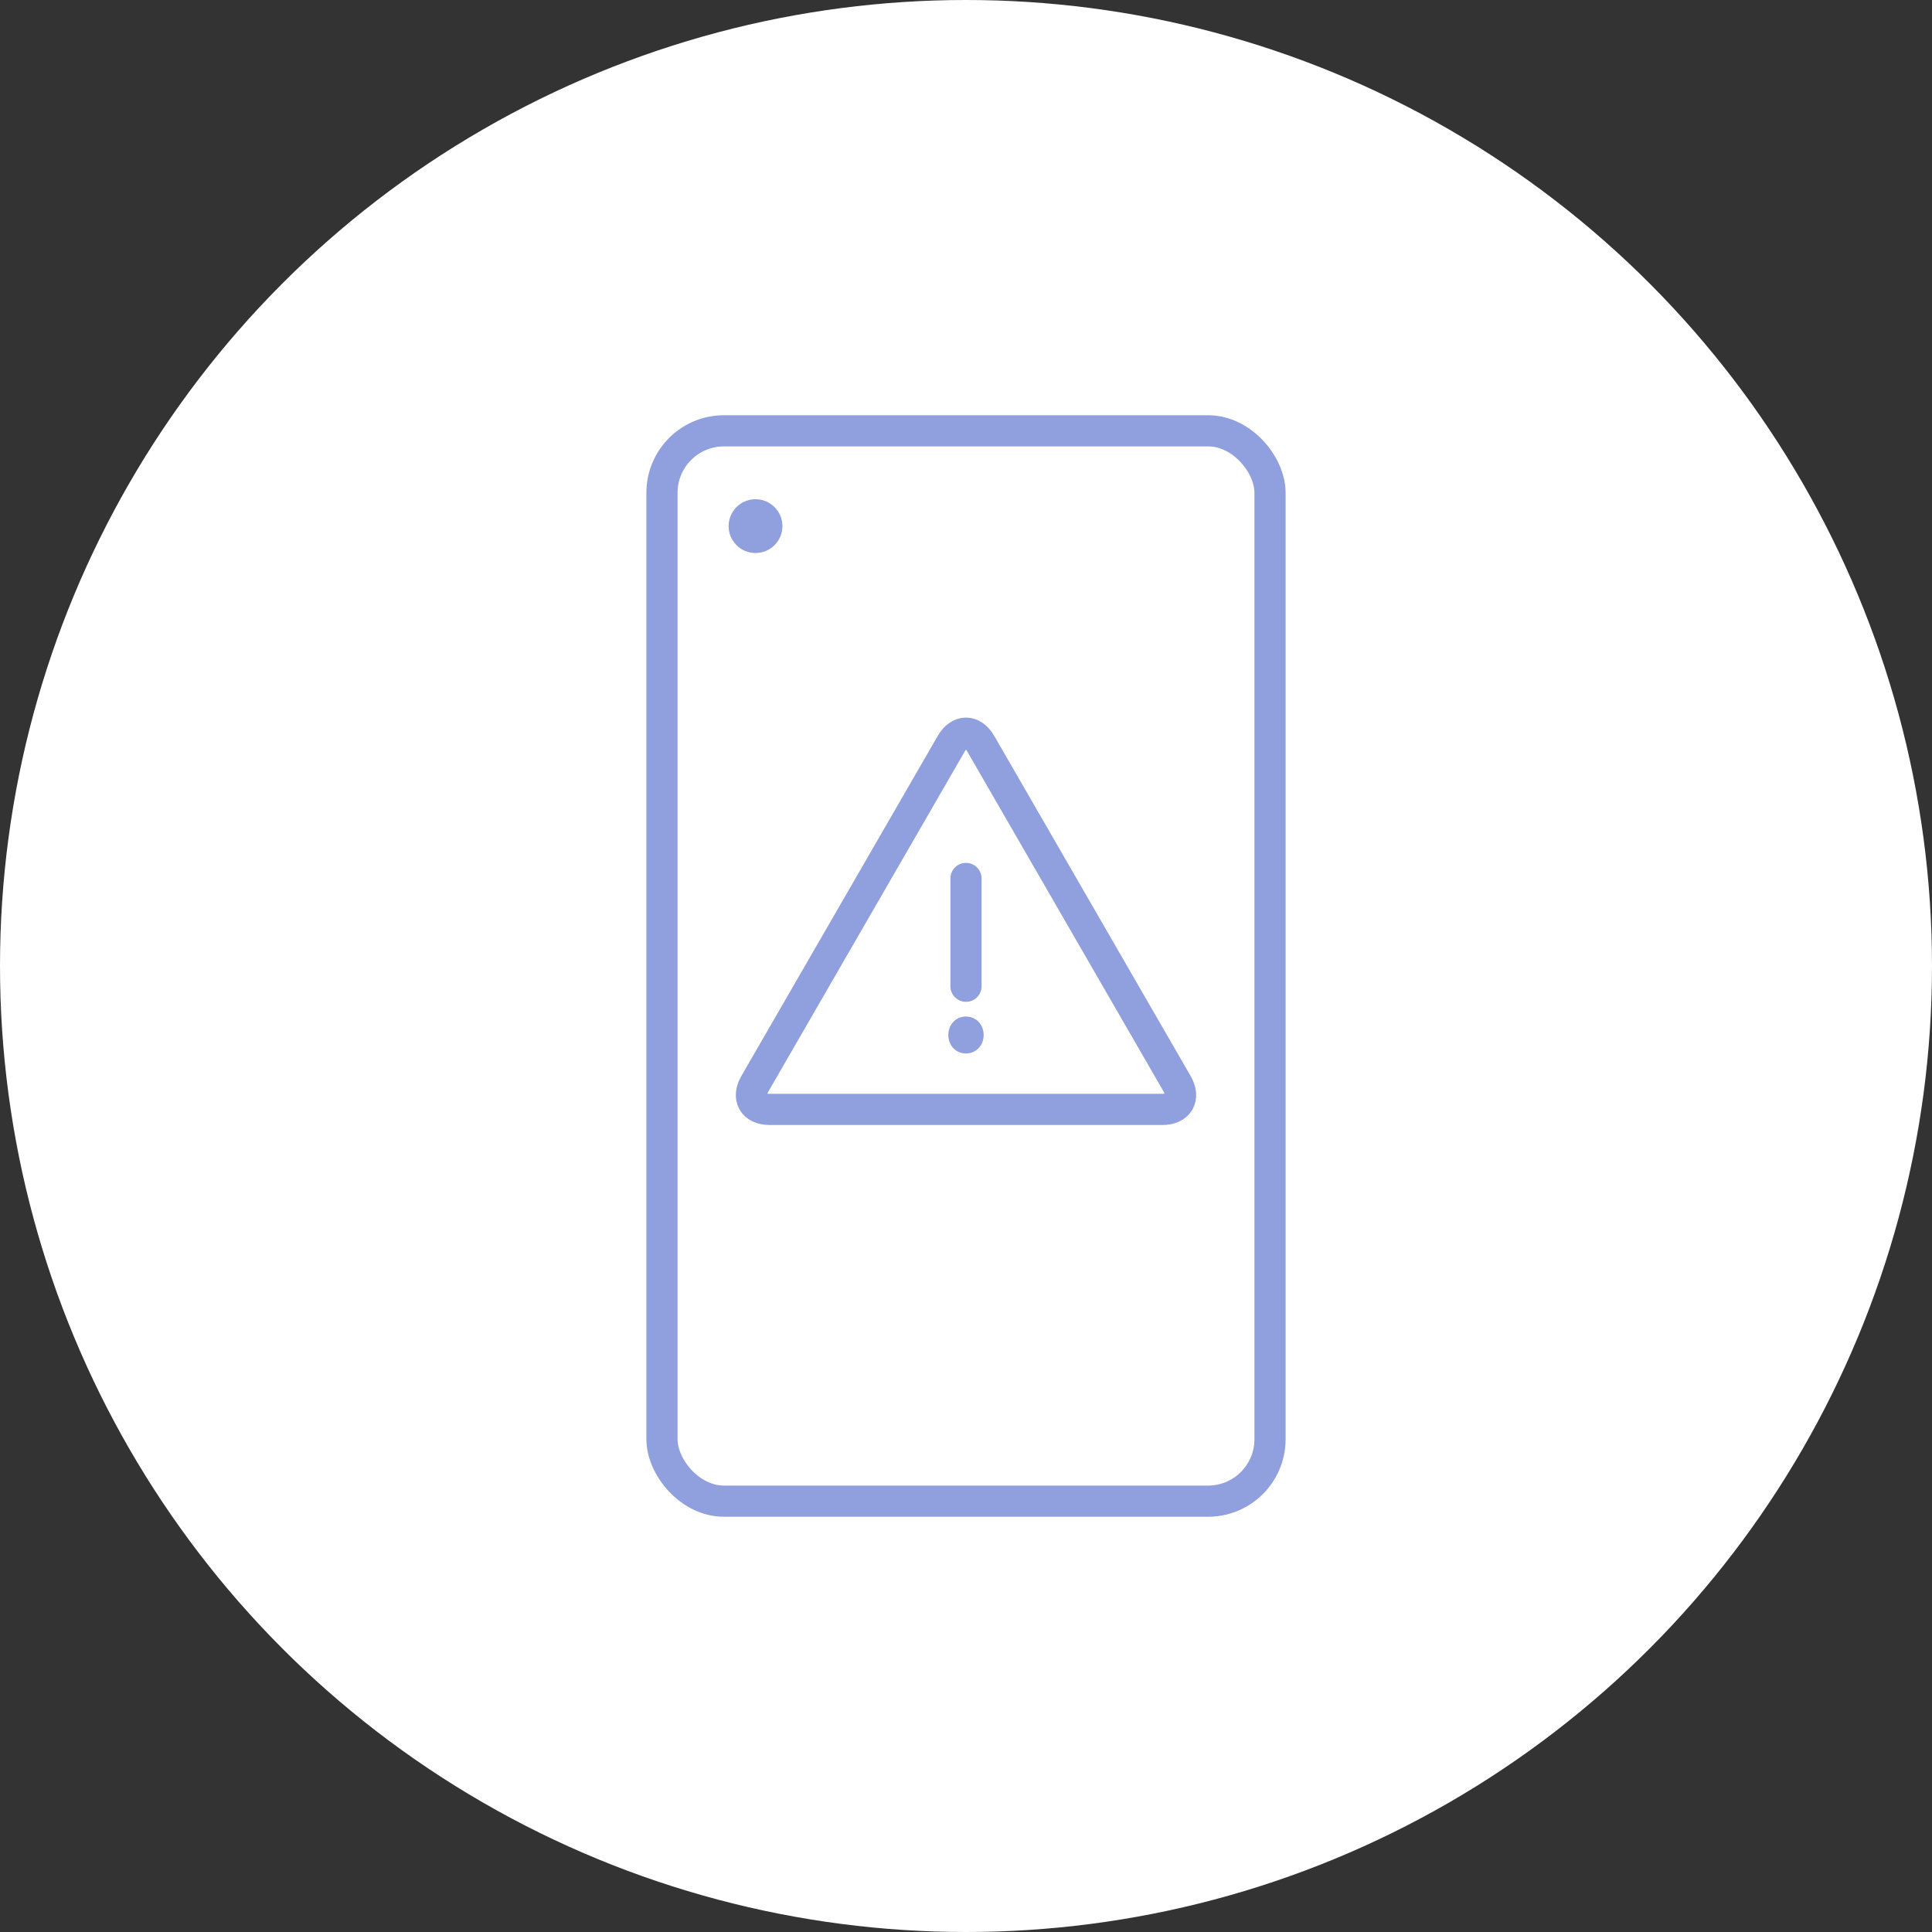
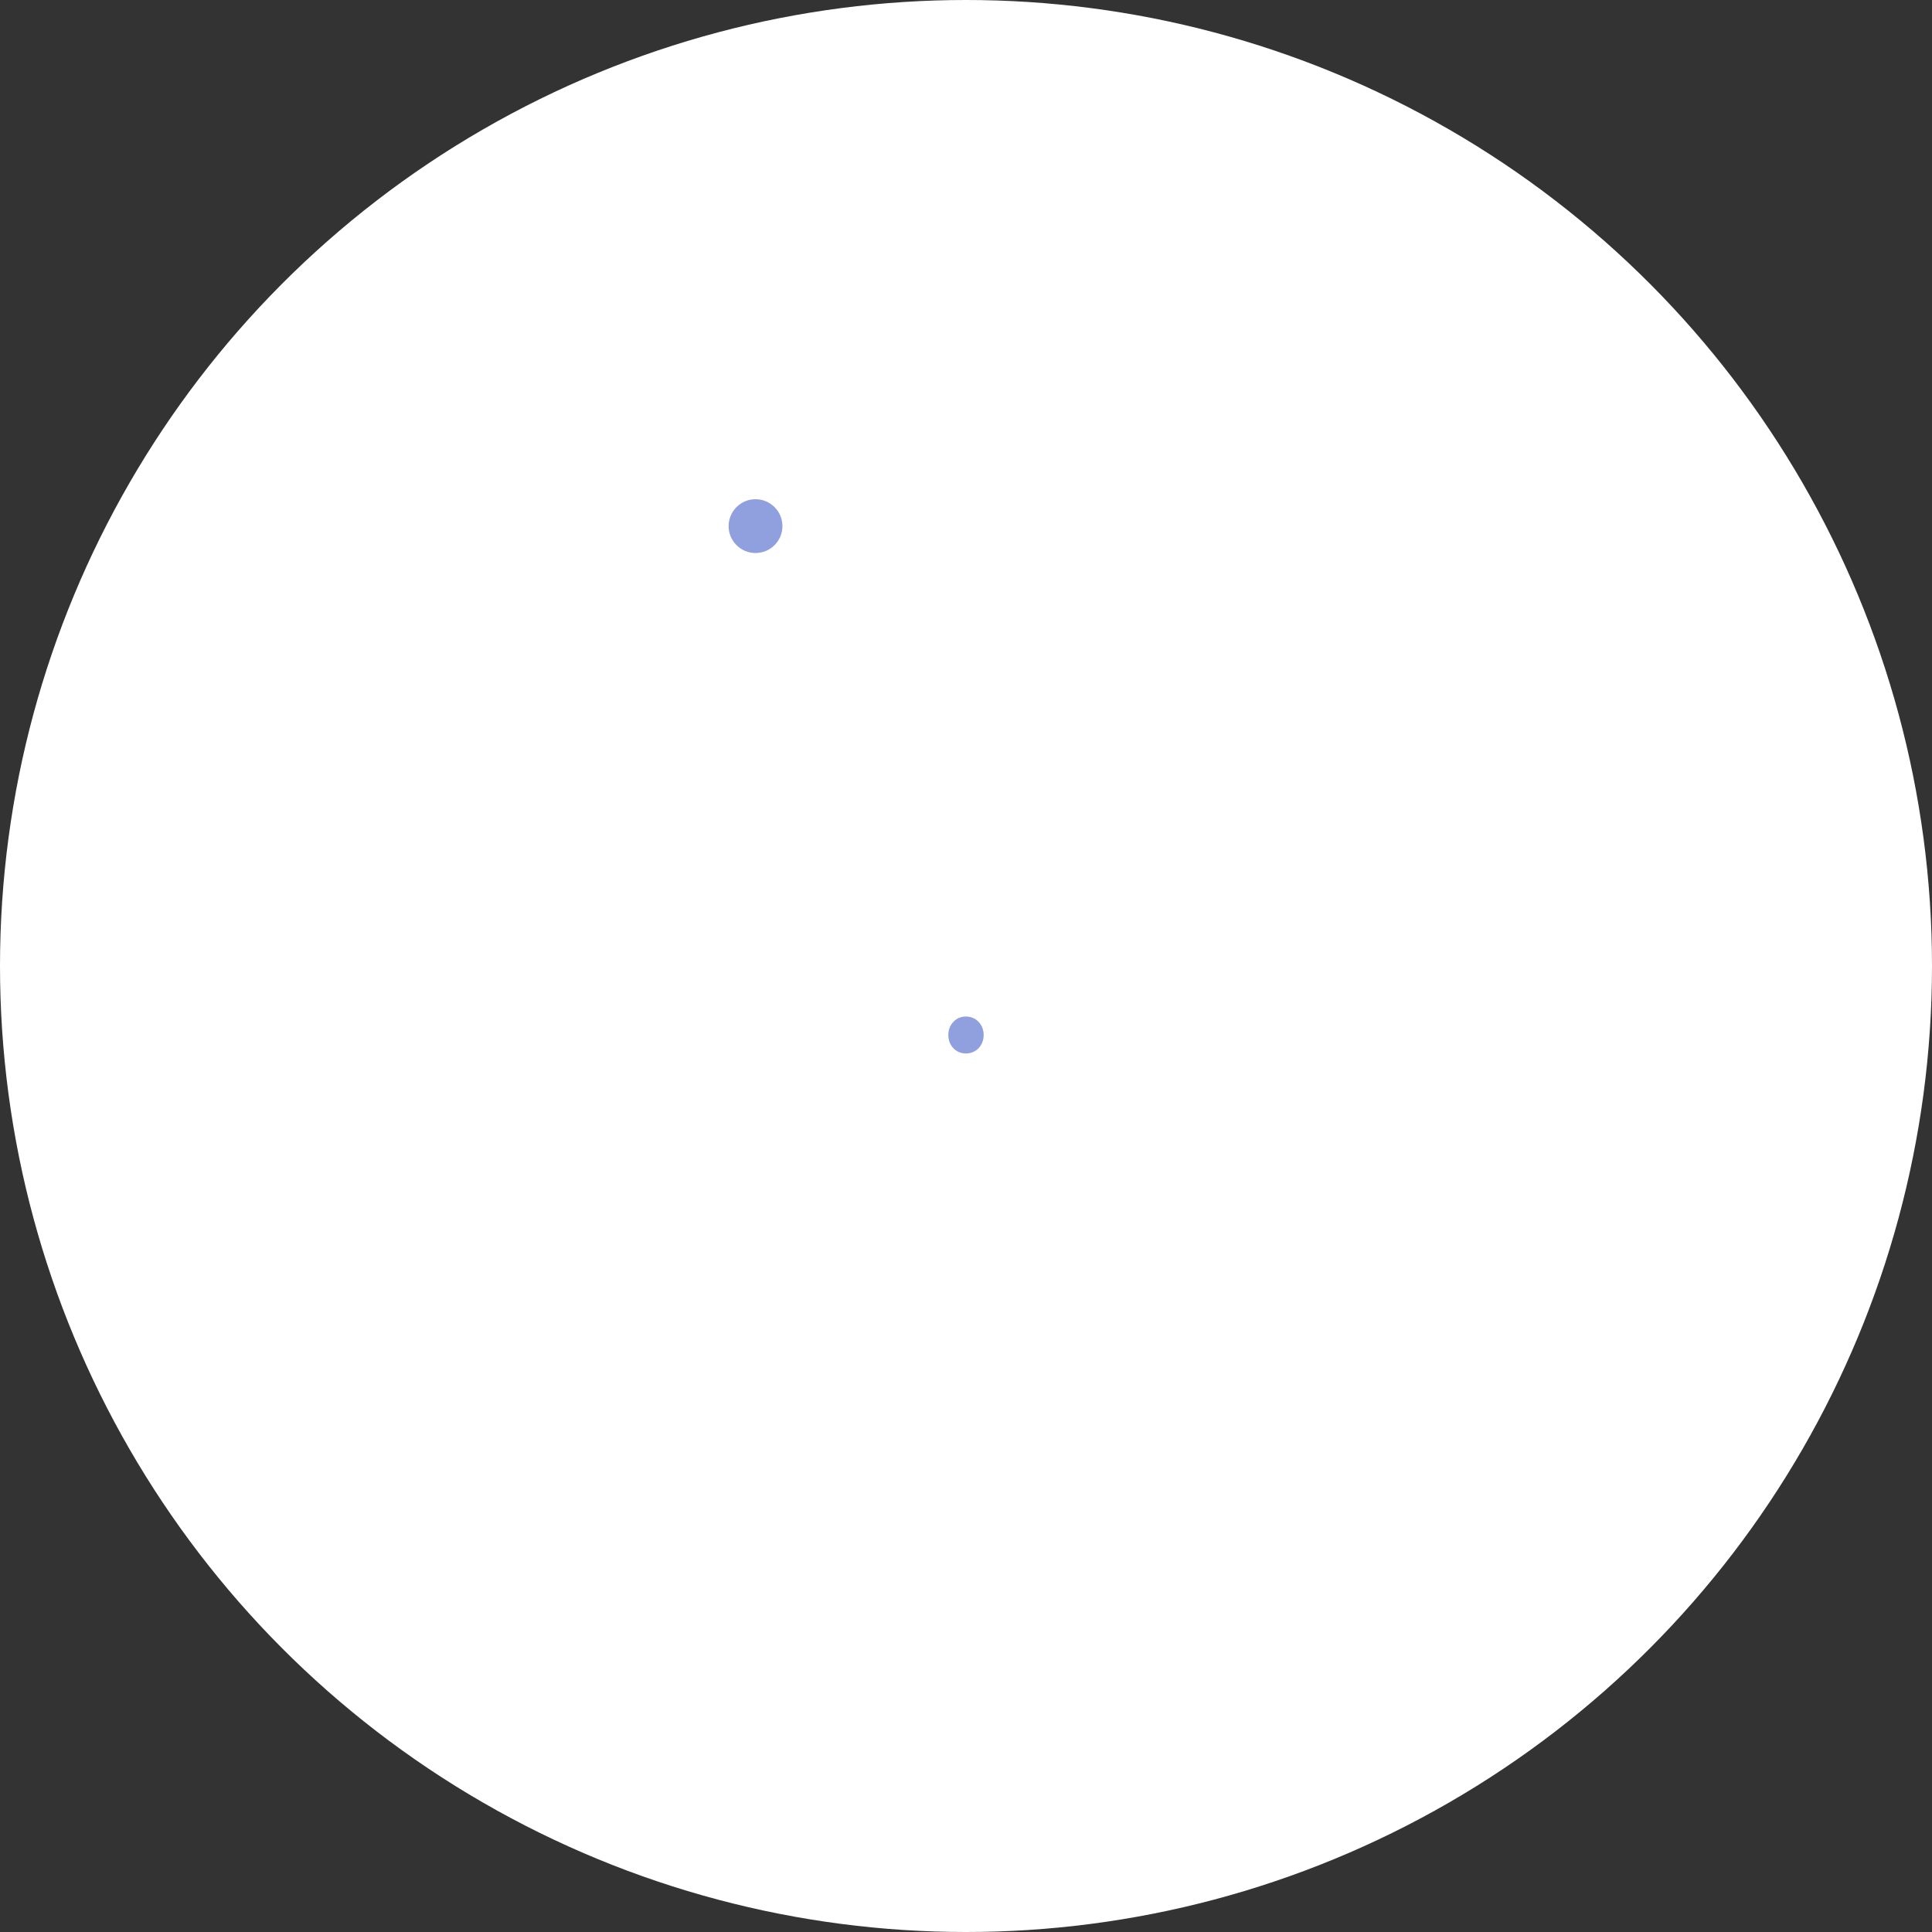
<svg xmlns="http://www.w3.org/2000/svg" id="_レイヤー_2" data-name="レイヤー 2" width="123.98" height="123.98" viewBox="0 0 123.98 123.98">
  <rect x="0" y="0" width="123.98" height="123.98" fill="#333333" stroke="none" />
  <defs>
    <style>.cls-2{fill:#909fdd}.cls-4{fill:none;stroke:#909fdd;stroke-width:2px;stroke-miterlimit:10}</style>
  </defs>
  <g id="_レイヤー_1-2" data-name="レイヤー 1">
    <circle cx="61.99" cy="61.99" r="61.99" fill="#fff" />
-     <rect class="cls-4" x="42.48" y="27.647" width="39.02" height="68.686" rx="3.975" ry="3.975" />
    <circle class="cls-2" cx="48.483" cy="33.762" r="1.726" />
-     <path class="cls-4" d="M62.939 47.727c-.522-.904-1.376-.904-1.898 0l-12.6 21.822c-.521.904-.094 1.644.95 1.644h25.198c1.044 0 1.47-.74.949-1.644l-12.6-21.822z" />
    <path class="cls-2" d="M60.855 66.417c0-.655.474-1.185 1.128-1.185.666 0 1.14.53 1.14 1.185 0 .665-.474 1.185-1.14 1.185-.654 0-1.128-.52-1.128-1.185z" />
-     <path fill="none" stroke="#909fdd" stroke-width="2" stroke-linecap="round" stroke-linejoin="round" d="M61.989 56.372v6.918" />
  </g>
</svg>